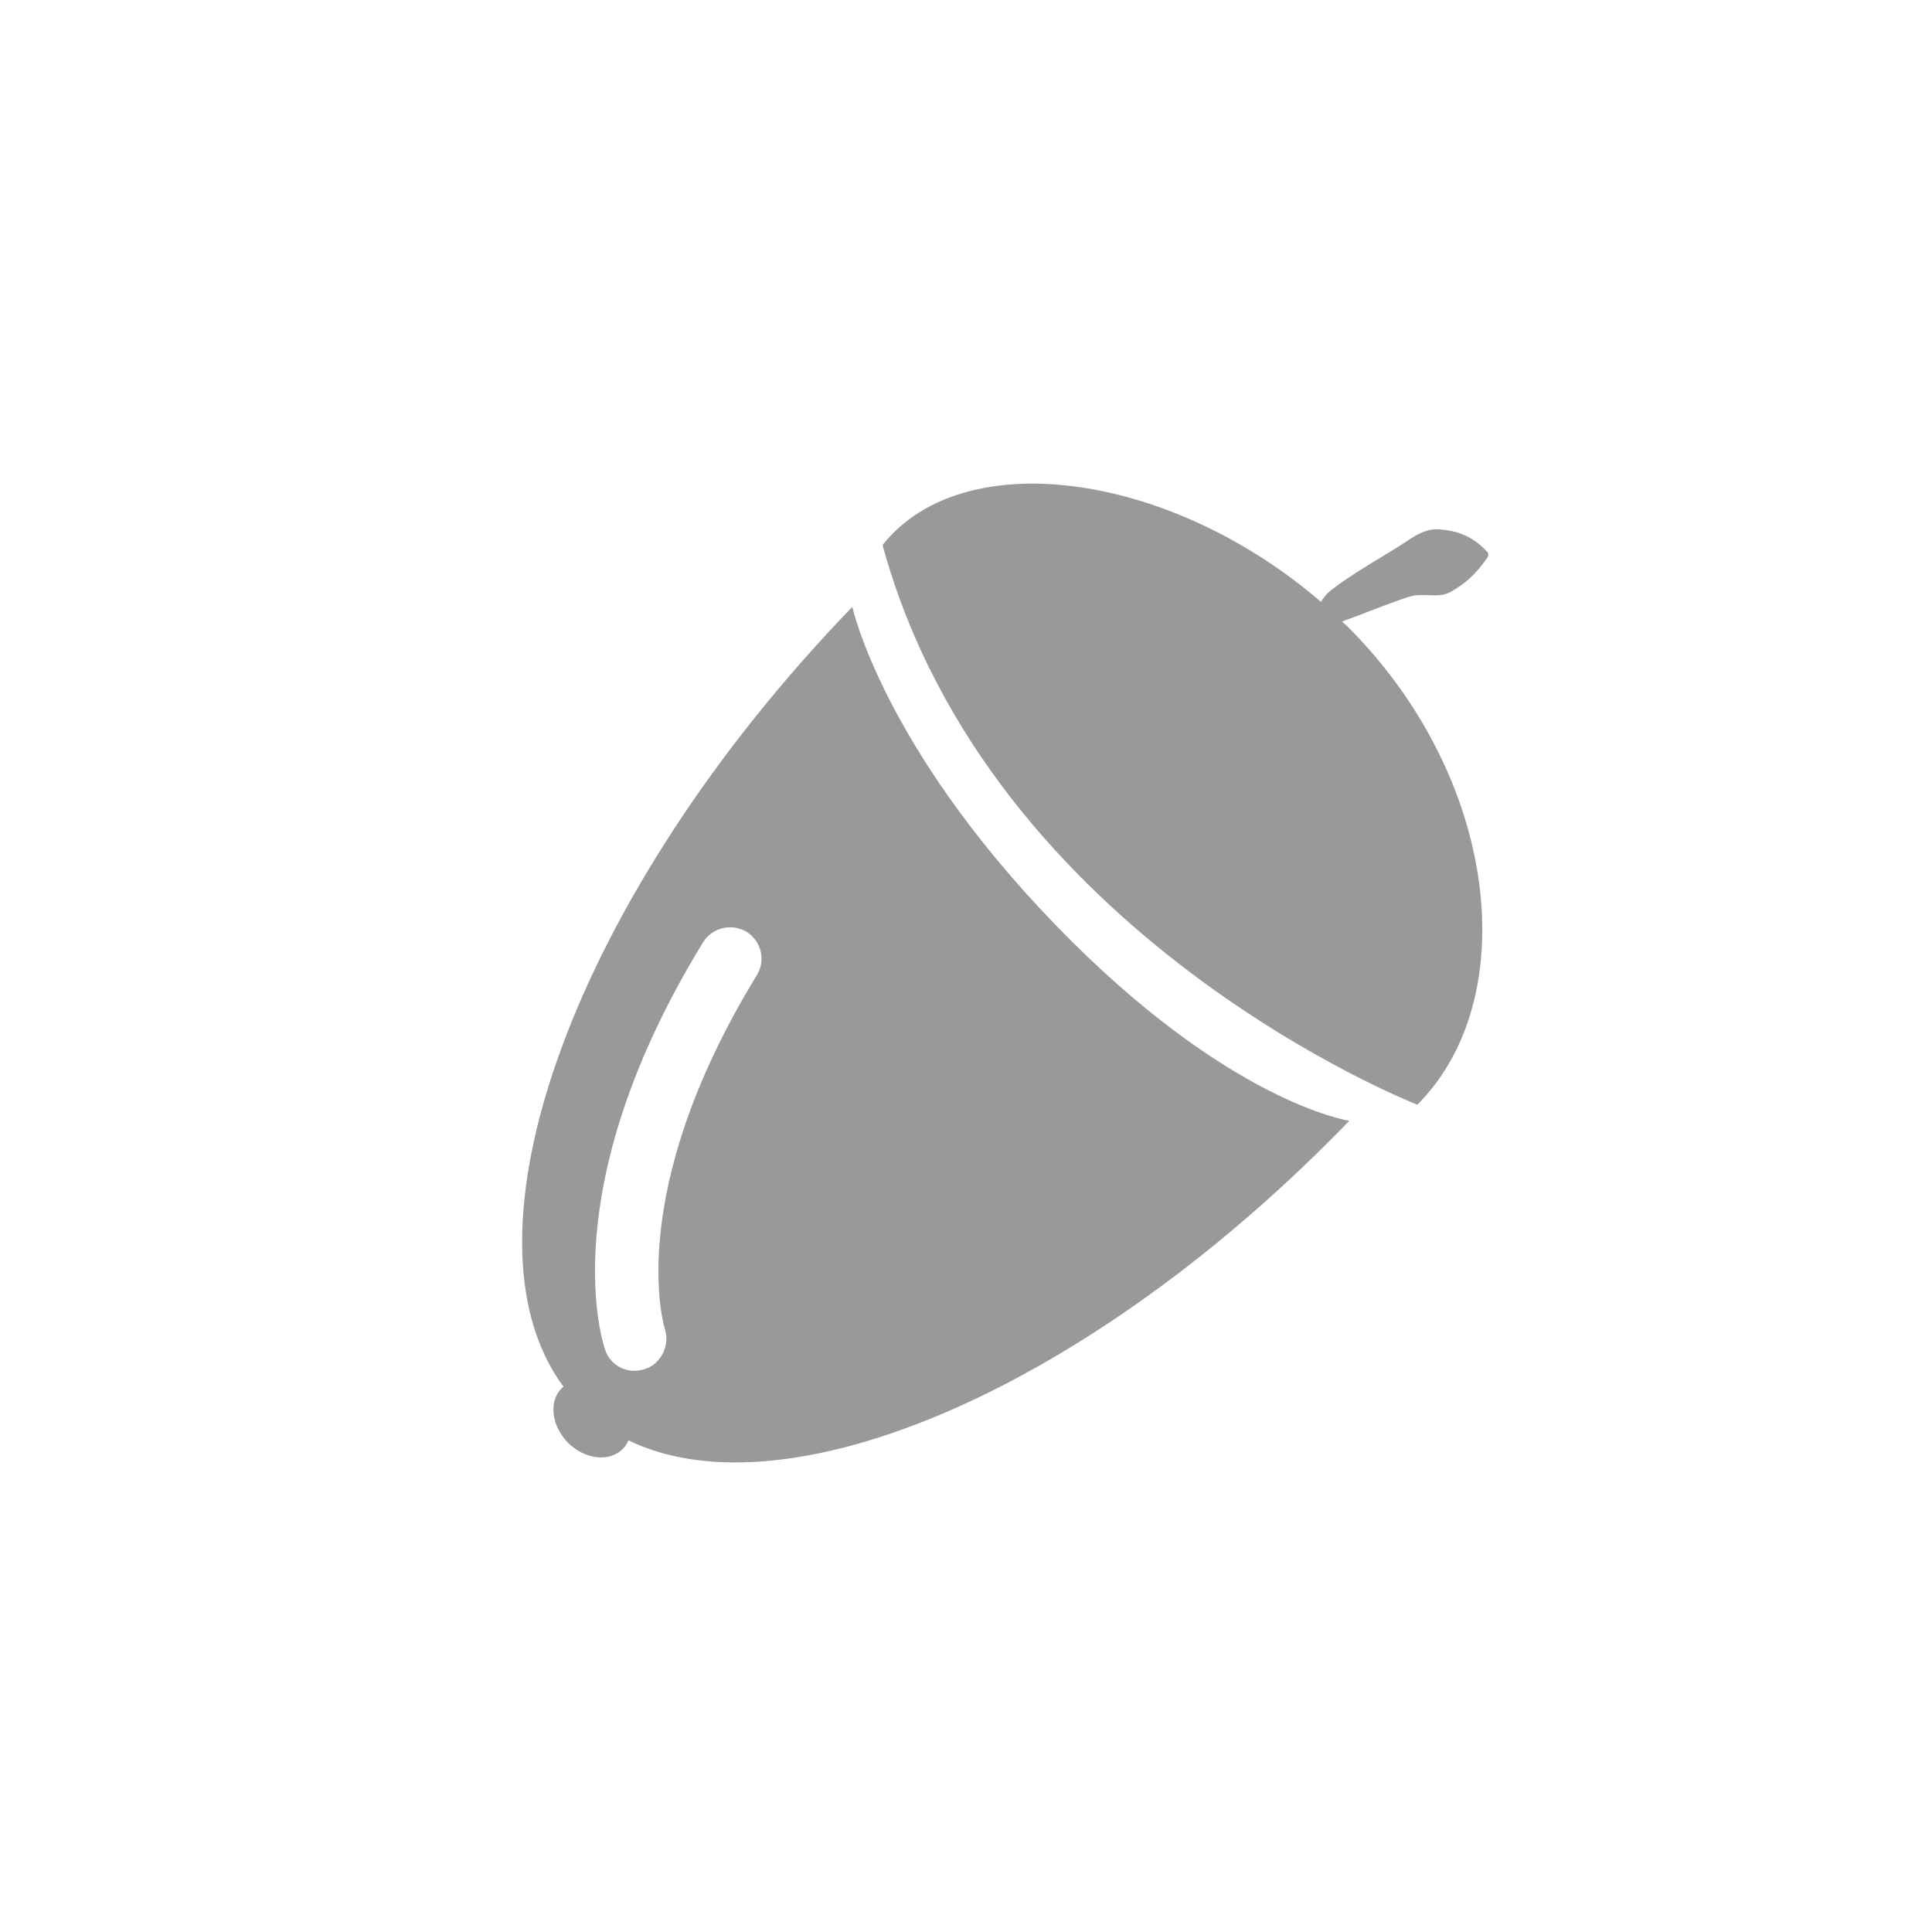
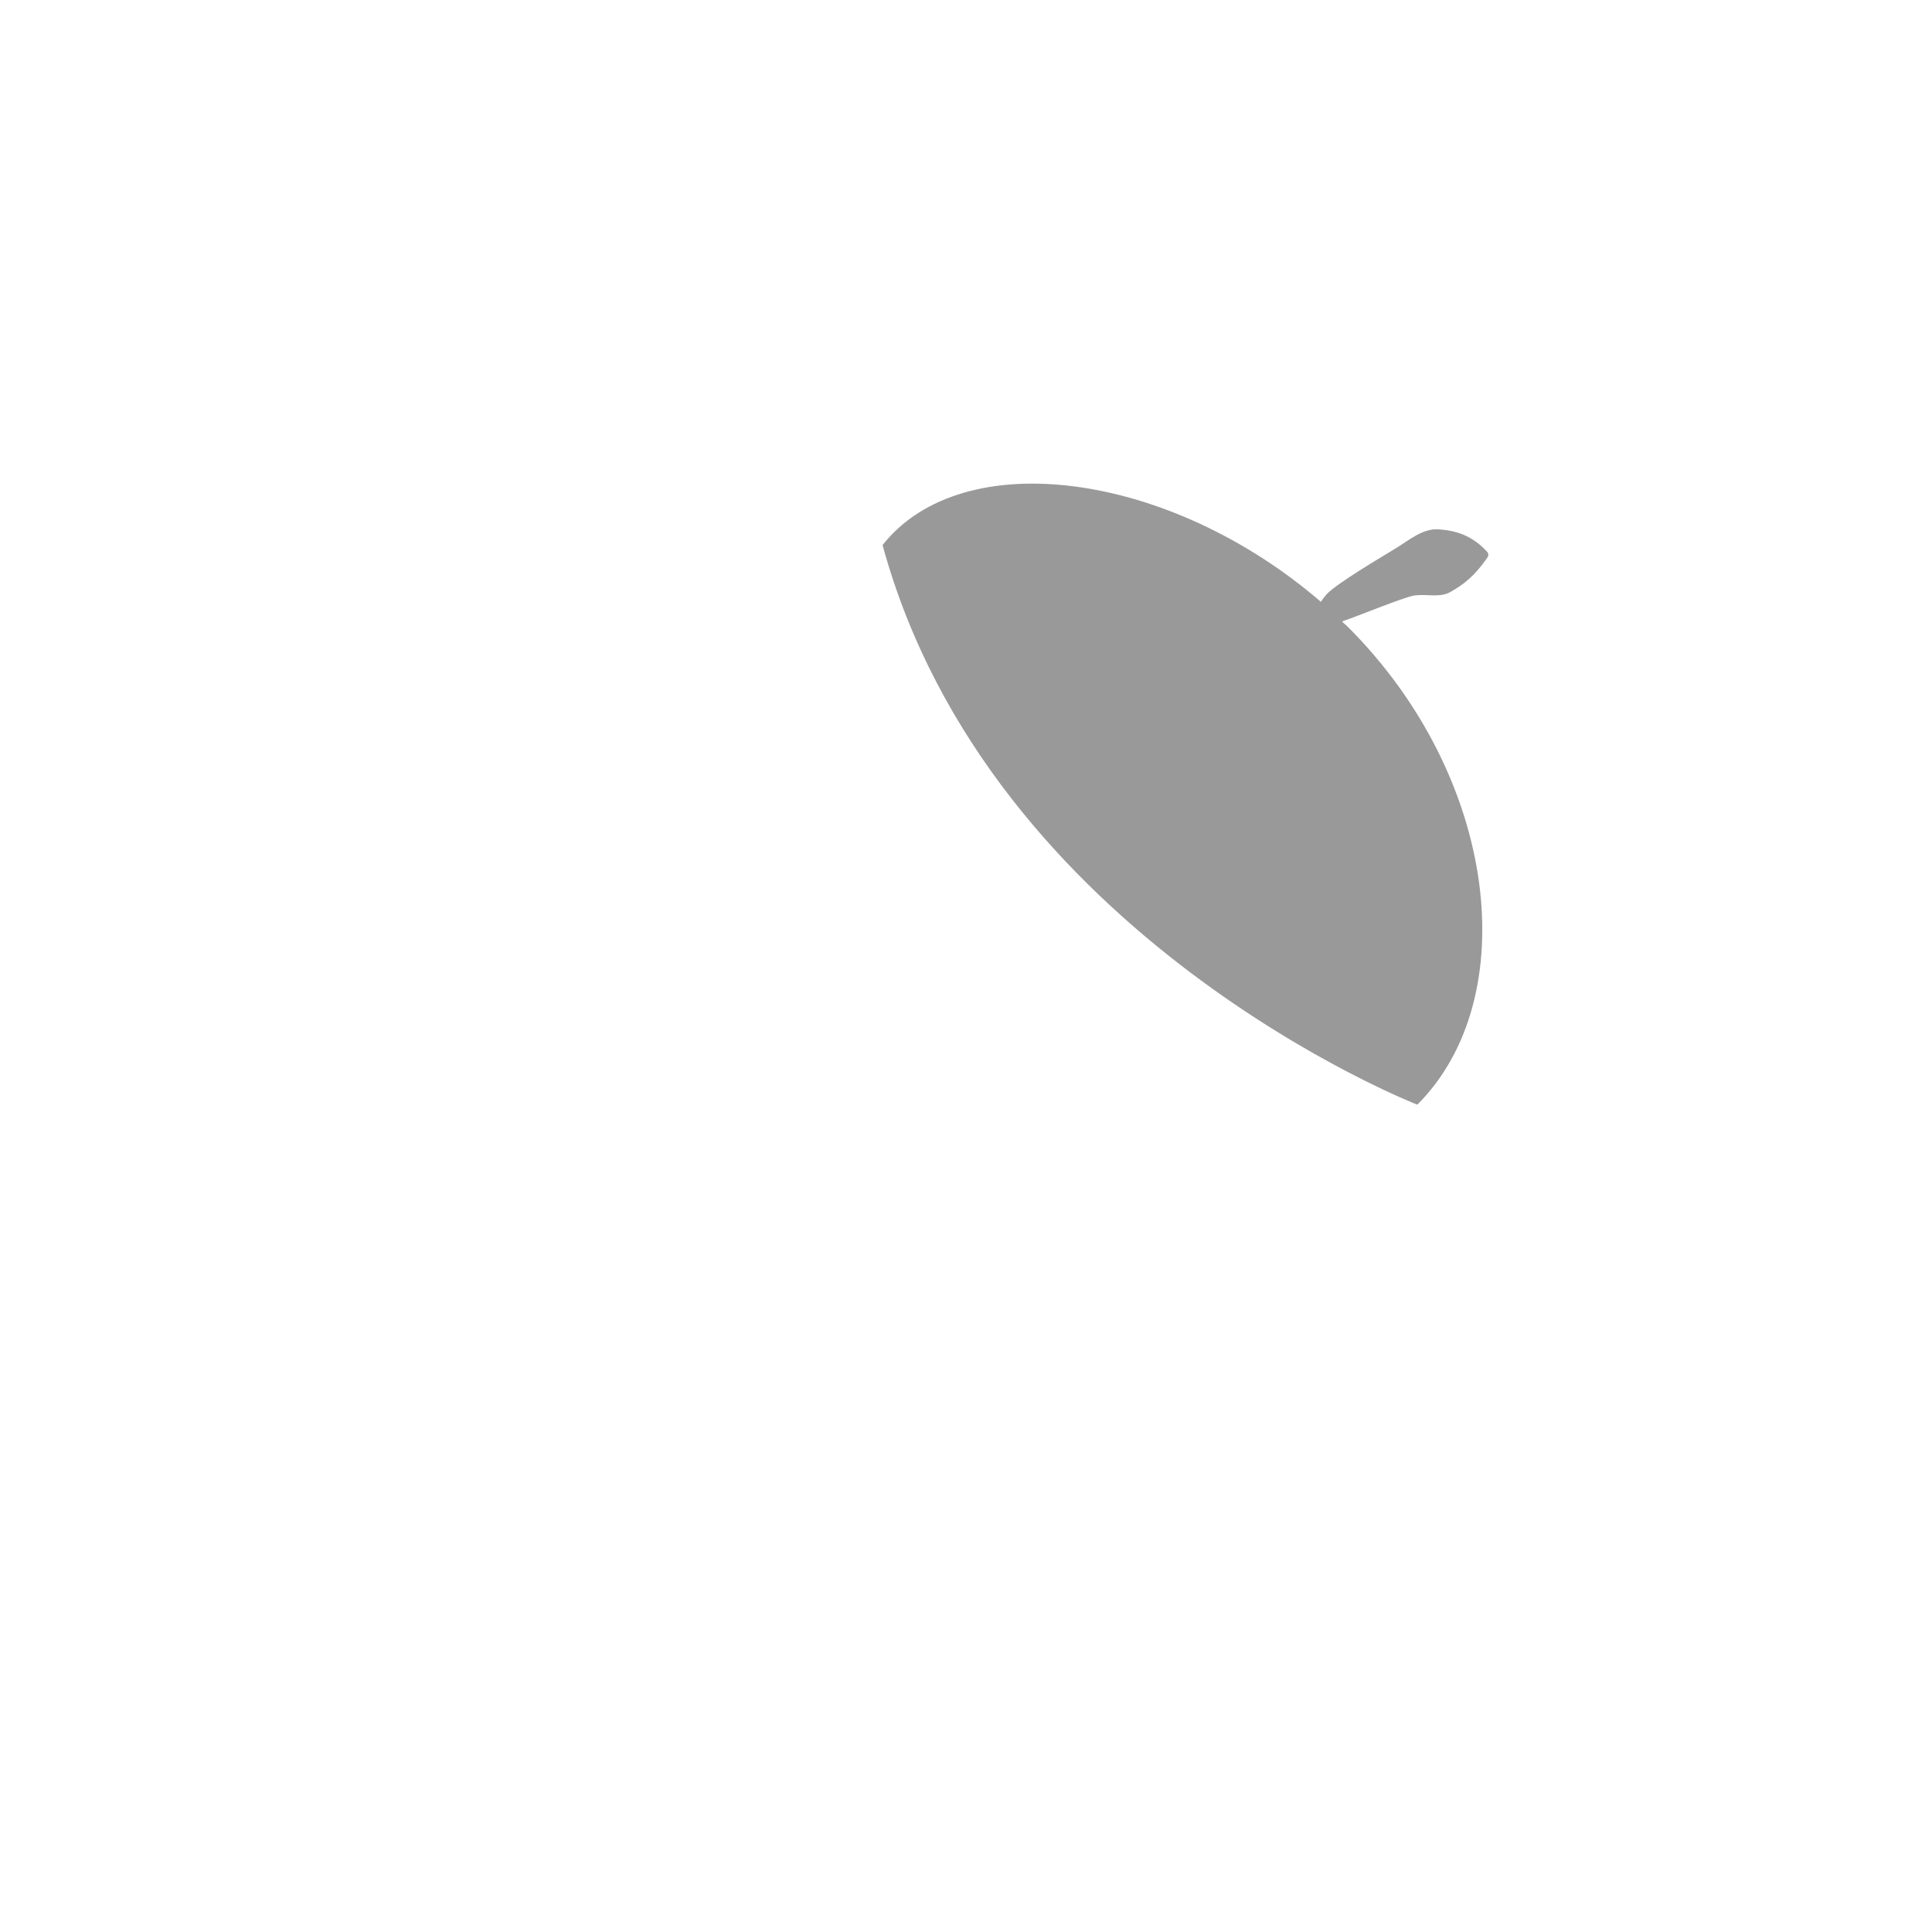
<svg xmlns="http://www.w3.org/2000/svg" width="32px" height="32px" viewBox="0 0 32 32" version="1.1">
  <title>ICONS/ALERGENOS/32/32_frutos-cascara_circle_gray_borde</title>
  <g id="ICONS/ALERGENOS/32/32_frutos-cascara_circle_gray_borde" stroke="none" stroke-width="1" fill="none" fill-rule="evenodd">
-     <path d="M6.03,3.488 C12.94,-2.019 23.007,-0.881 28.513,6.029 C34.02,12.94 32.882,23.006 25.971,28.512 C19.061,34.019 8.995,32.882 3.488,25.97 C-2.019,19.06 -0.881,8.994 6.03,3.488" id="Fill-1" stroke="none" stroke-width="0.5" />
-     <path d="M14.117,10.052 C9.523,14.807 7.467,20.453 9.335,22.971 C9.324,22.975 9.313,22.982 9.305,22.992 C9.085,23.207 9.131,23.617 9.409,23.897 C9.688,24.175 10.096,24.221 10.313,24 C10.359,23.96 10.388,23.907 10.409,23.857 C13.049,25.136 18.074,22.986 22.349,18.564 C22.349,18.564 20.335,18.268 17.477,15.314 C14.617,12.356 14.117,10.052 14.117,10.052 M12.535,16.153 C10.313,19.785 11.006,21.992 11.013,22.014 C11.074,22.207 11.016,22.417 10.881,22.55 C10.831,22.607 10.763,22.65 10.681,22.675 C10.409,22.772 10.113,22.628 10.023,22.357 C9.984,22.246 9.138,19.699 11.645,15.607 C11.796,15.364 12.117,15.285 12.367,15.435 C12.609,15.585 12.688,15.91 12.535,16.153" id="Fill-4" fill="#999999" />
    <path d="M22.325,10.383 C22.294,10.354 22.264,10.325 22.229,10.297 C22.24,10.29 22.254,10.287 22.268,10.278 C22.479,10.211 23.215,9.903 23.422,9.864 C23.633,9.832 23.861,9.912 24.044,9.793 C24.236,9.684 24.426,9.54 24.633,9.239 C24.658,9.204 24.658,9.165 24.629,9.136 C24.372,8.858 24.1,8.787 23.833,8.768 C23.561,8.746 23.333,8.954 23.111,9.086 C22.889,9.223 22.154,9.653 21.971,9.844 C21.939,9.883 21.904,9.925 21.879,9.969 C19.386,7.819 15.954,7.34 14.618,9.028 C16.396,15.543 23.475,18.297 23.475,18.297 C25.233,16.541 24.829,12.886 22.325,10.383" id="Fill-6" fill="#999999" />
  </g>
</svg>